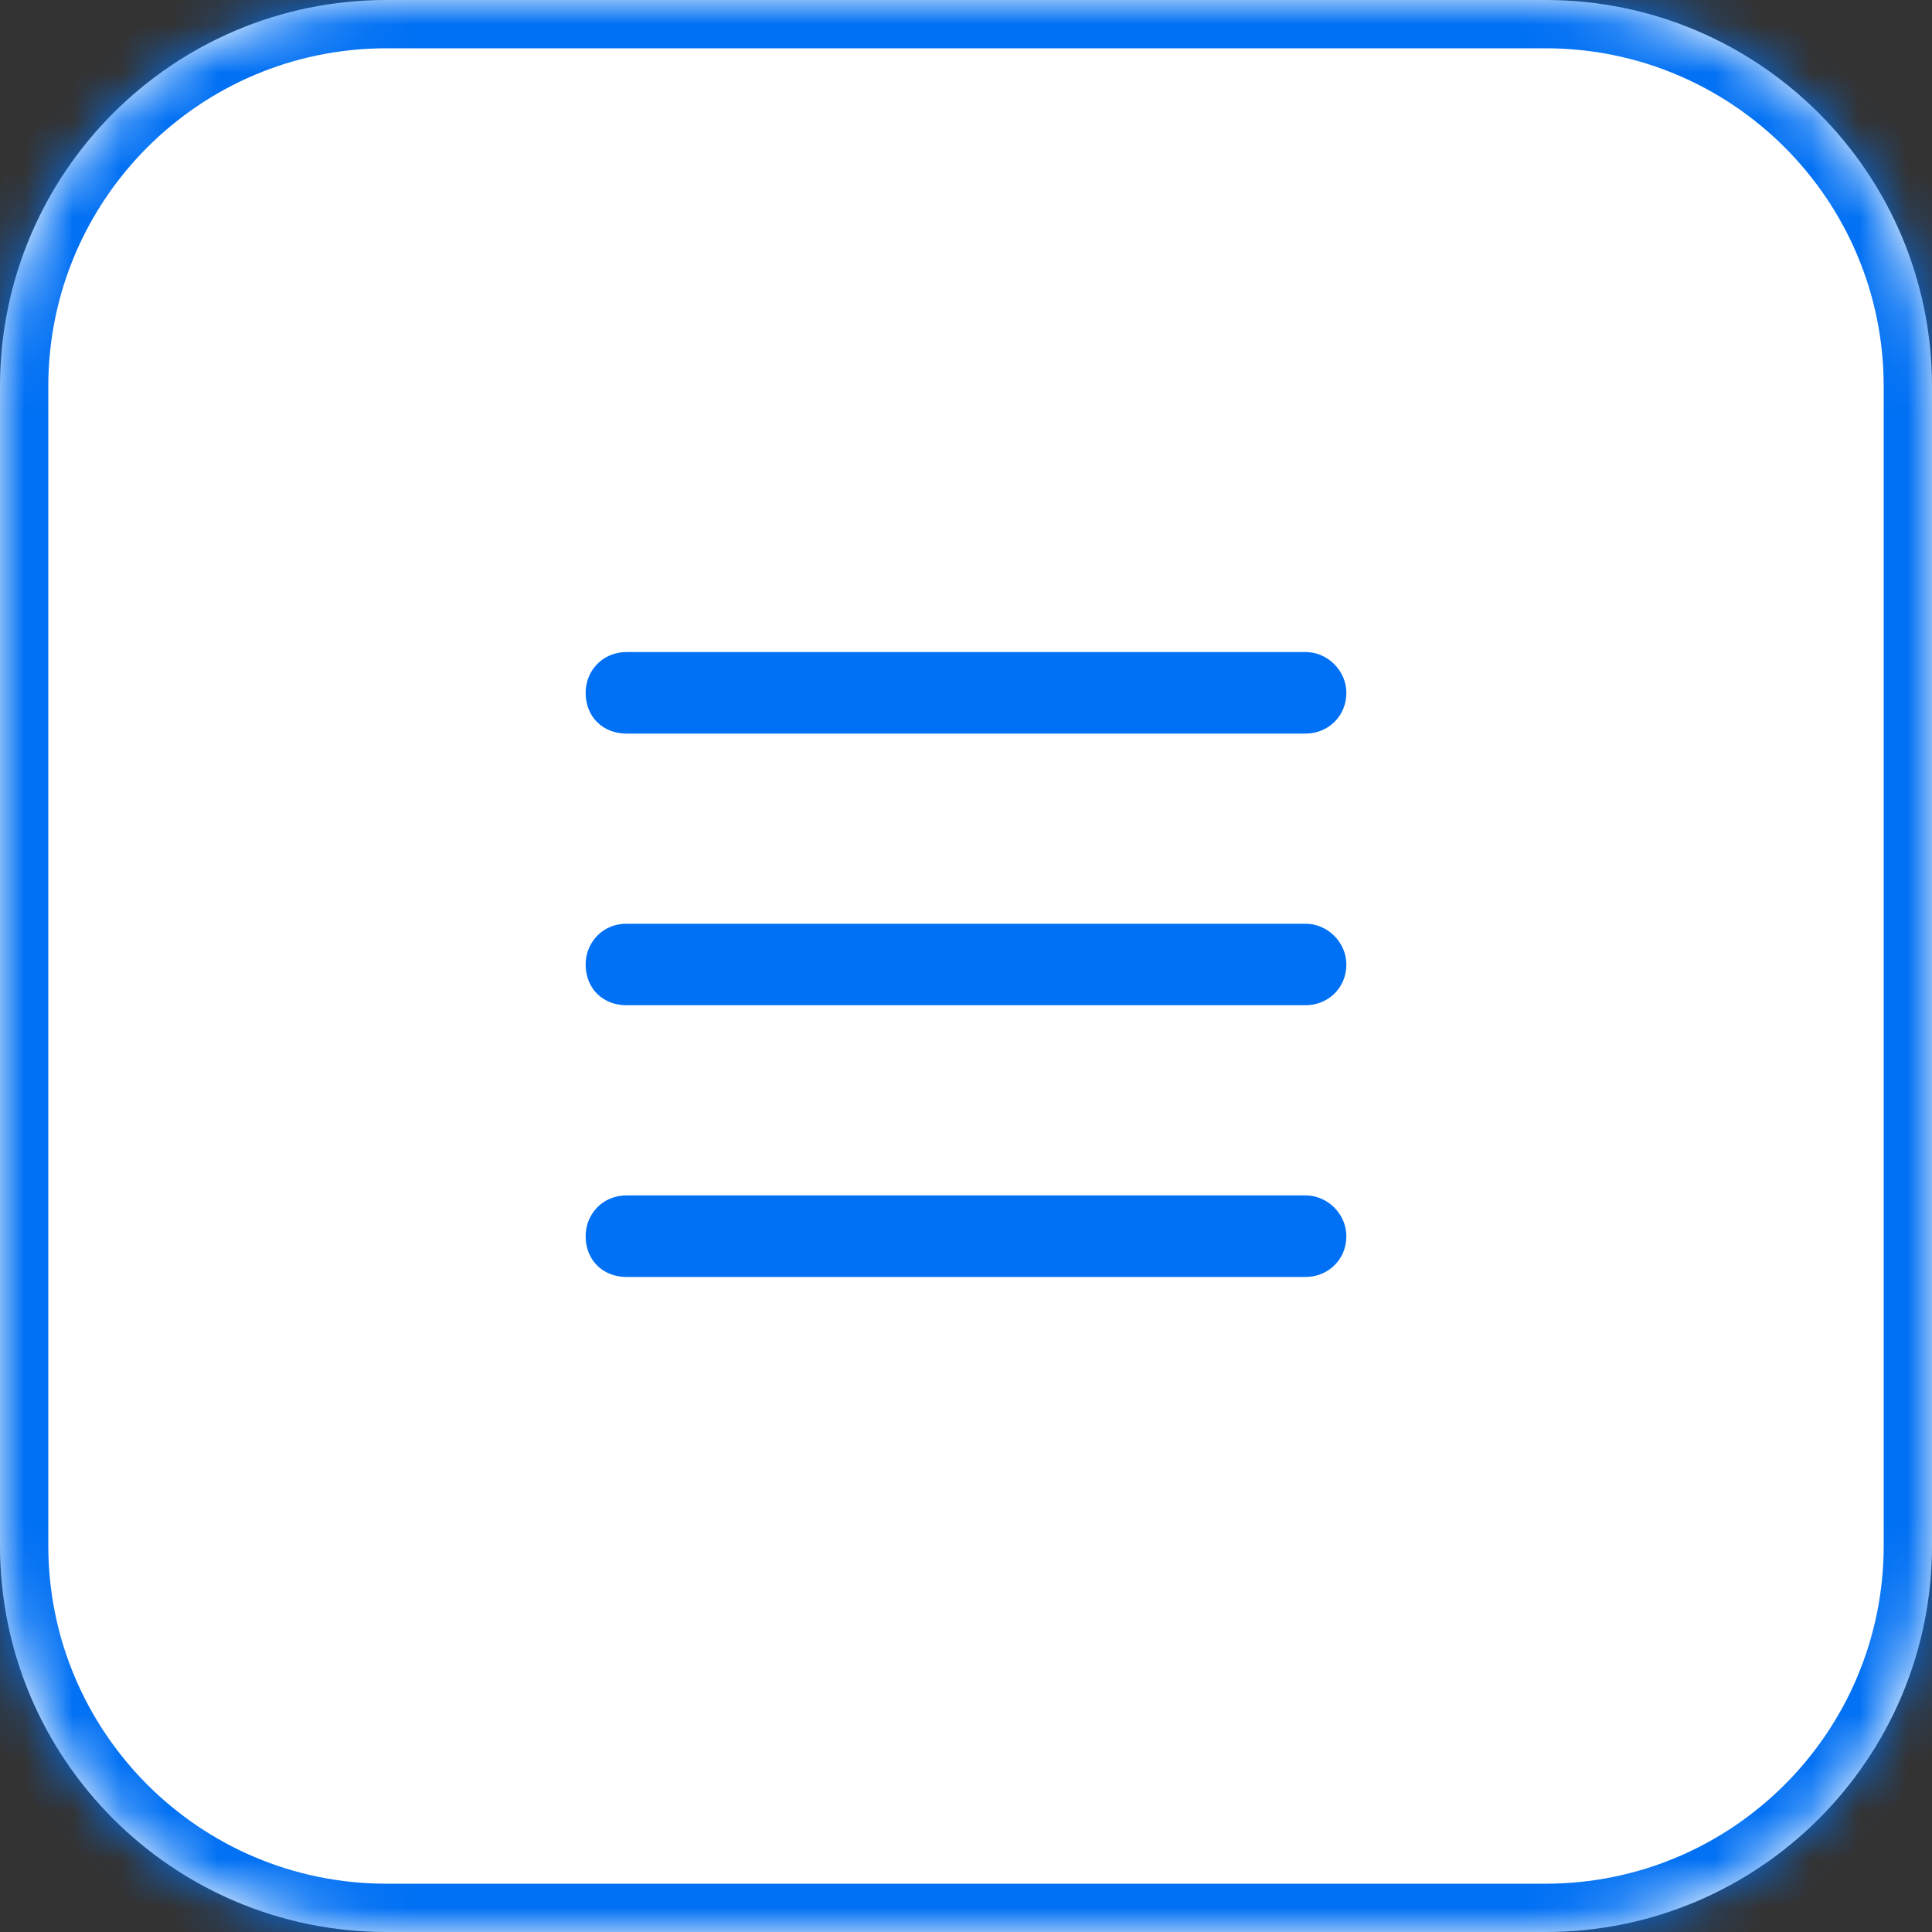
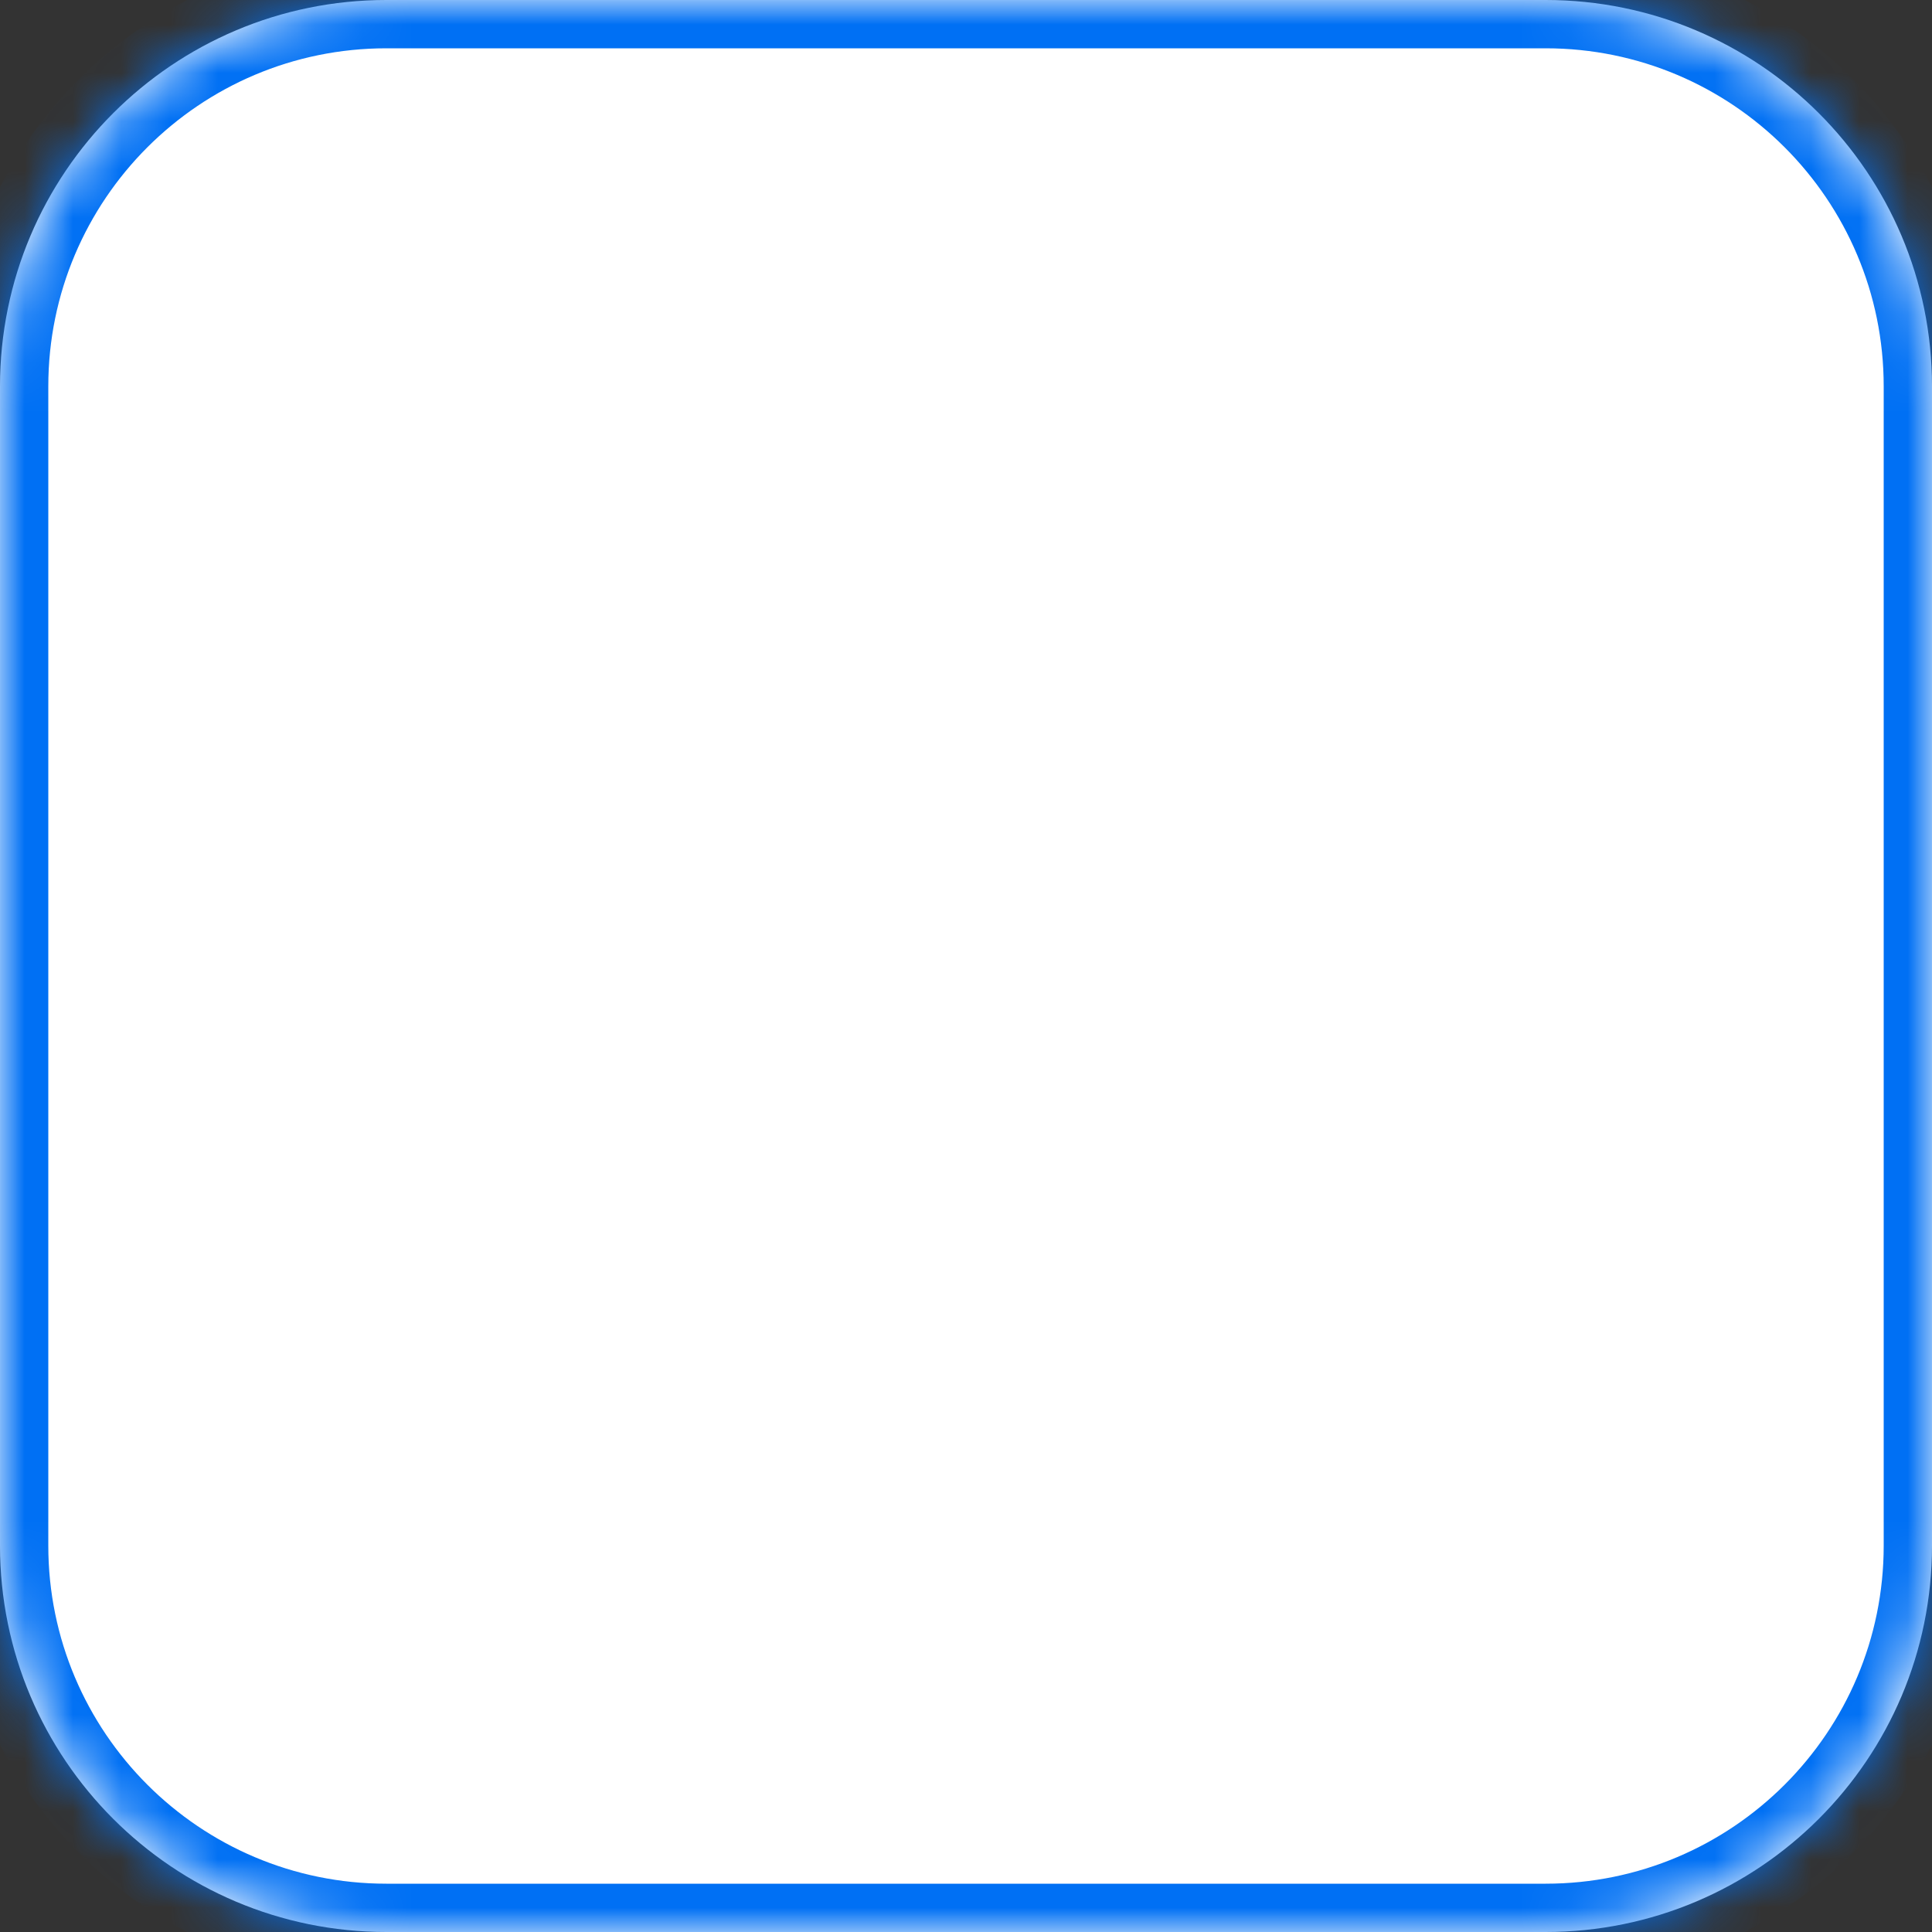
<svg xmlns="http://www.w3.org/2000/svg" width="40" height="40" viewBox="0 0 40 40" fill="none">
  <rect x="0" y="0" width="40" height="40" fill="#333333" stroke="none" />
  <mask id="path-1-inside-1_155_29658" fill="white">
    <path d="M0 8C0 3.582 3.582 0 8 0H32C36.418 0 40 3.582 40 8V32C40 36.418 36.418 40 32 40H8C3.582 40 0 36.418 0 32V8Z" />
  </mask>
  <path d="M0 8C0 3.582 3.582 0 8 0H32C36.418 0 40 3.582 40 8V32C40 36.418 36.418 40 32 40H8C3.582 40 0 36.418 0 32V8Z" fill="white" />
  <path d="M8 1H32V-1H8V1ZM39 8V32H41V8H39ZM32 39H8V41H32V39ZM1 32V8H-1V32H1ZM8 39C4.134 39 1 35.866 1 32H-1C-1 36.971 3.029 41 8 41V39ZM39 32C39 35.866 35.866 39 32 39V41C36.971 41 41 36.971 41 32H39ZM32 1C35.866 1 39 4.134 39 8H41C41 3.029 36.971 -1 32 -1V1ZM8 -1C3.029 -1 -1 3.029 -1 8H1C1 4.134 4.134 1 8 1V-1Z" fill="#0070F4" mask="url(#path-1-inside-1_155_29658)" />
-   <path d="M12.125 14.344C12.125 13.887 12.477 13.5 12.969 13.5H27.031C27.488 13.5 27.875 13.887 27.875 14.344C27.875 14.836 27.488 15.188 27.031 15.188H12.969C12.477 15.188 12.125 14.836 12.125 14.344ZM12.125 19.969C12.125 19.512 12.477 19.125 12.969 19.125H27.031C27.488 19.125 27.875 19.512 27.875 19.969C27.875 20.461 27.488 20.812 27.031 20.812H12.969C12.477 20.812 12.125 20.461 12.125 19.969ZM27.031 26.438H12.969C12.477 26.438 12.125 26.086 12.125 25.594C12.125 25.137 12.477 24.75 12.969 24.75H27.031C27.488 24.75 27.875 25.137 27.875 25.594C27.875 26.086 27.488 26.438 27.031 26.438Z" fill="#0070F4" />
</svg>